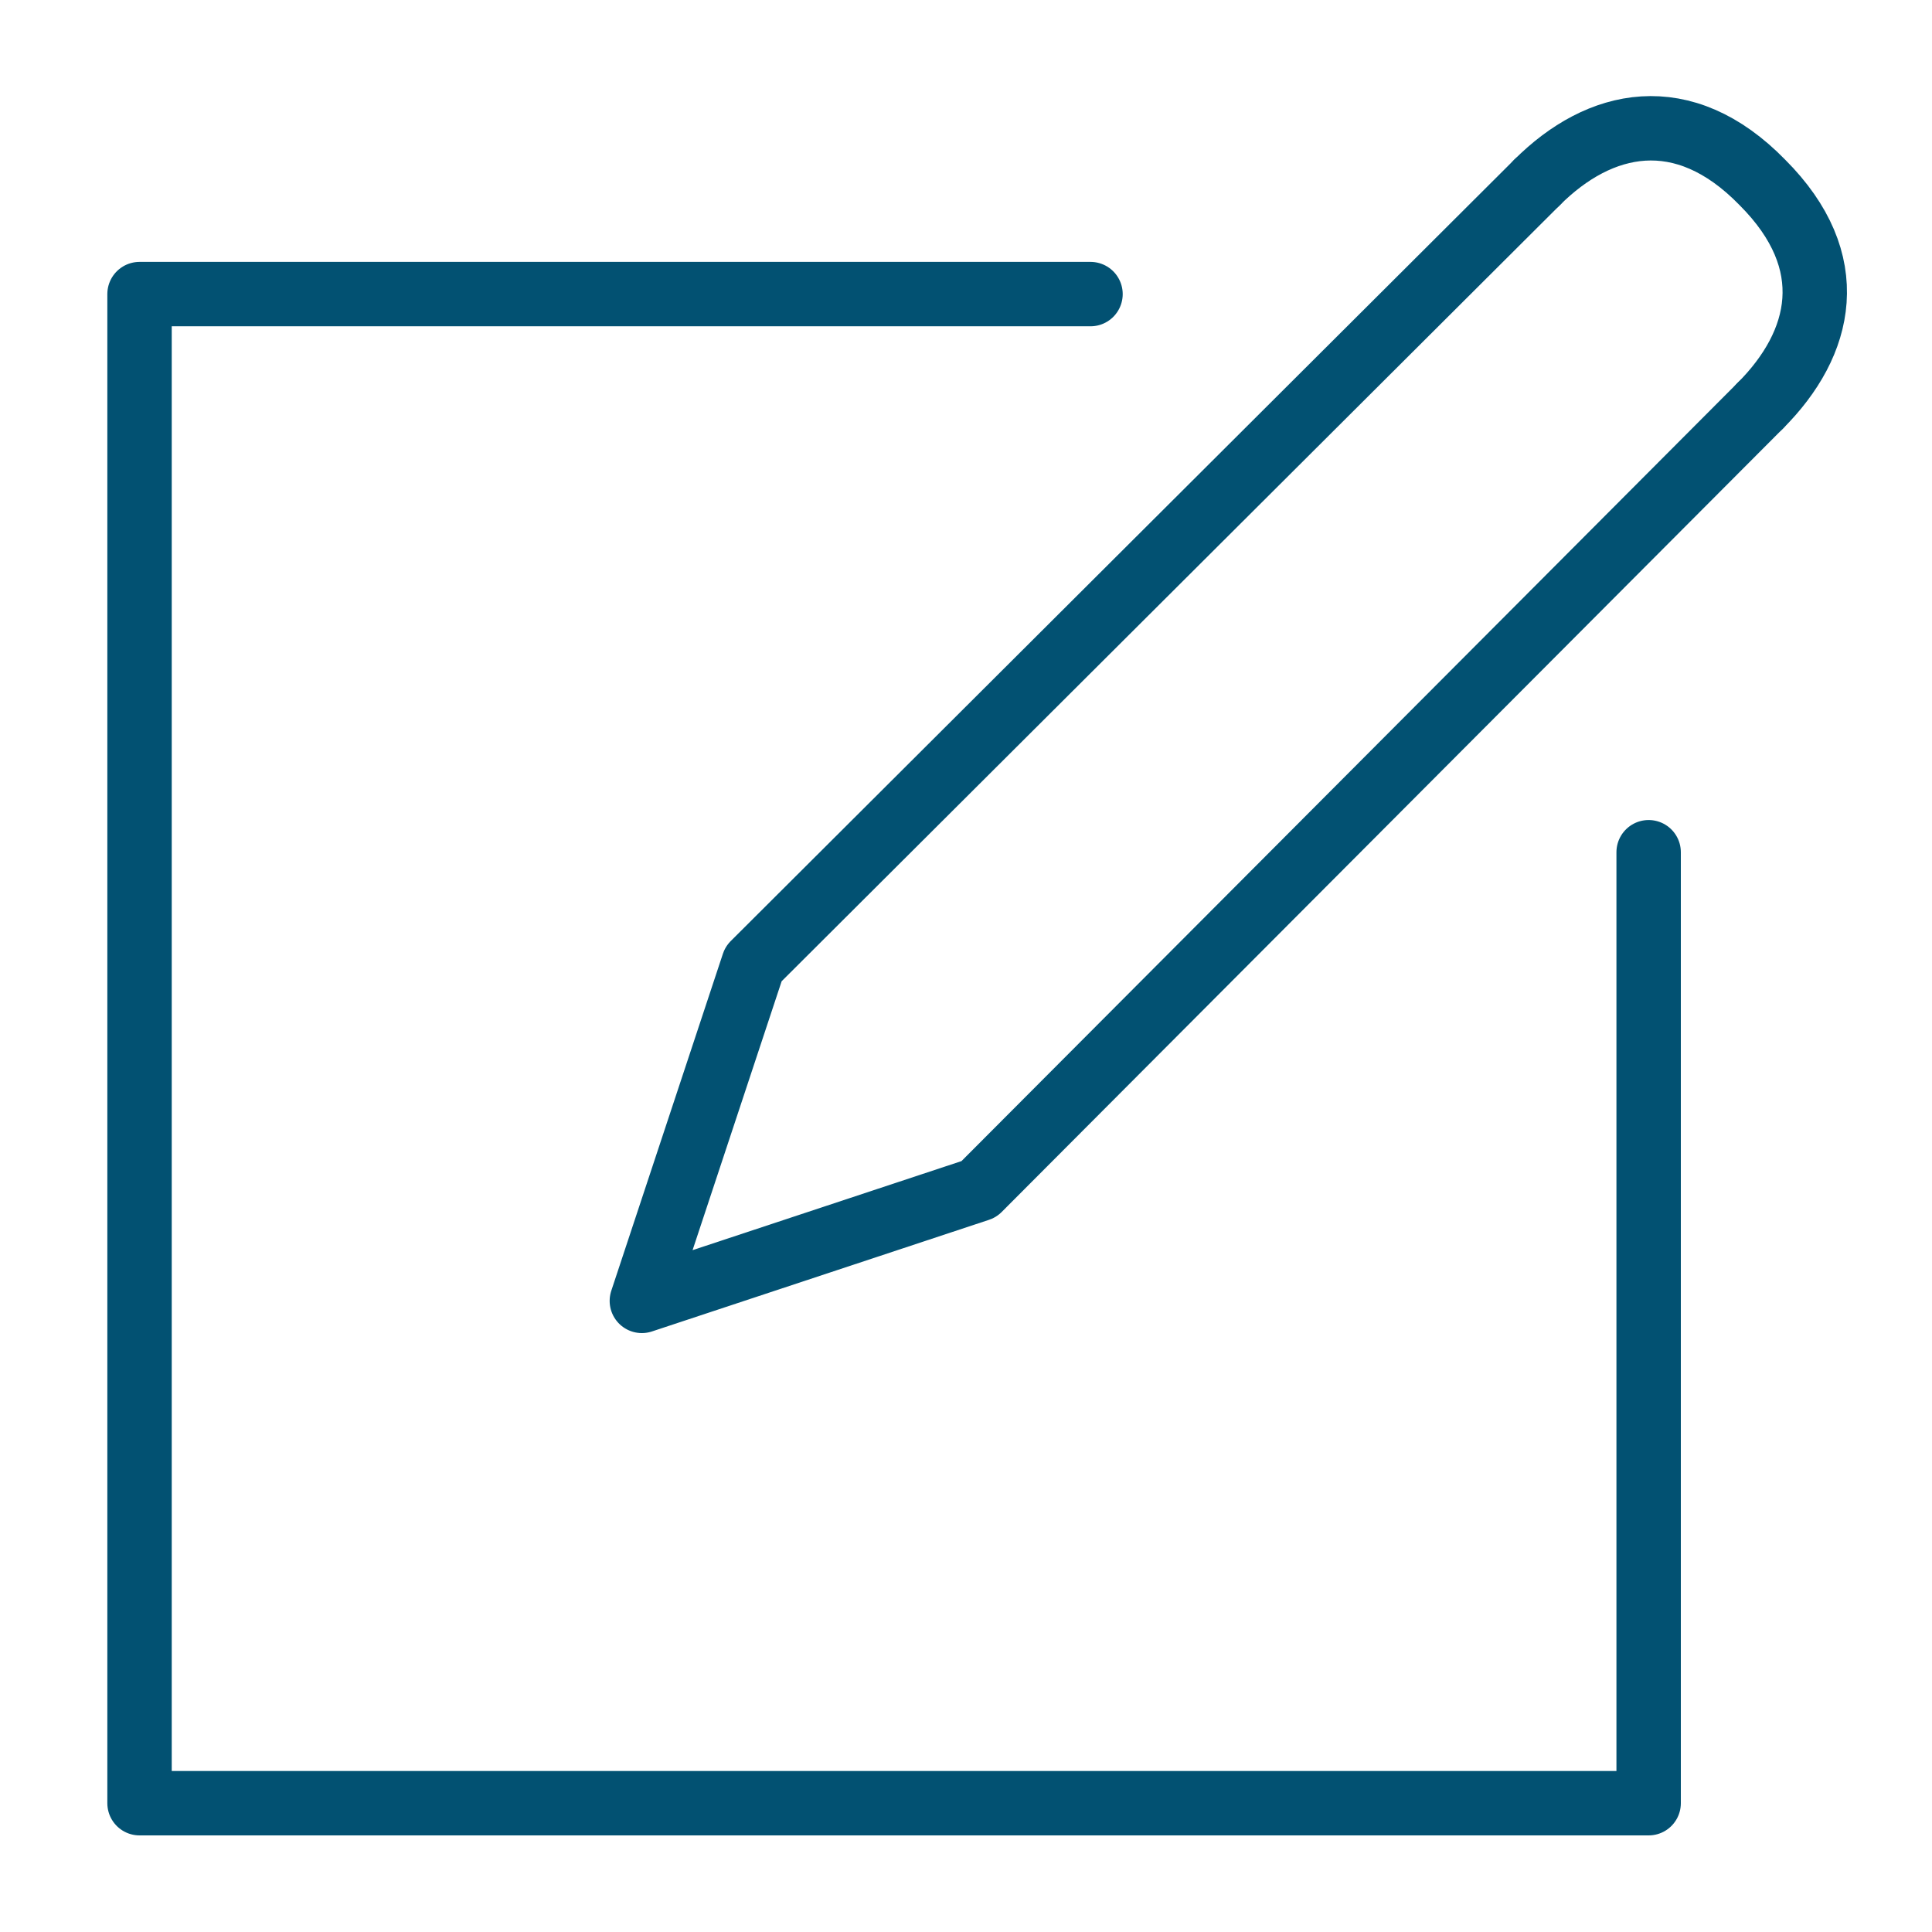
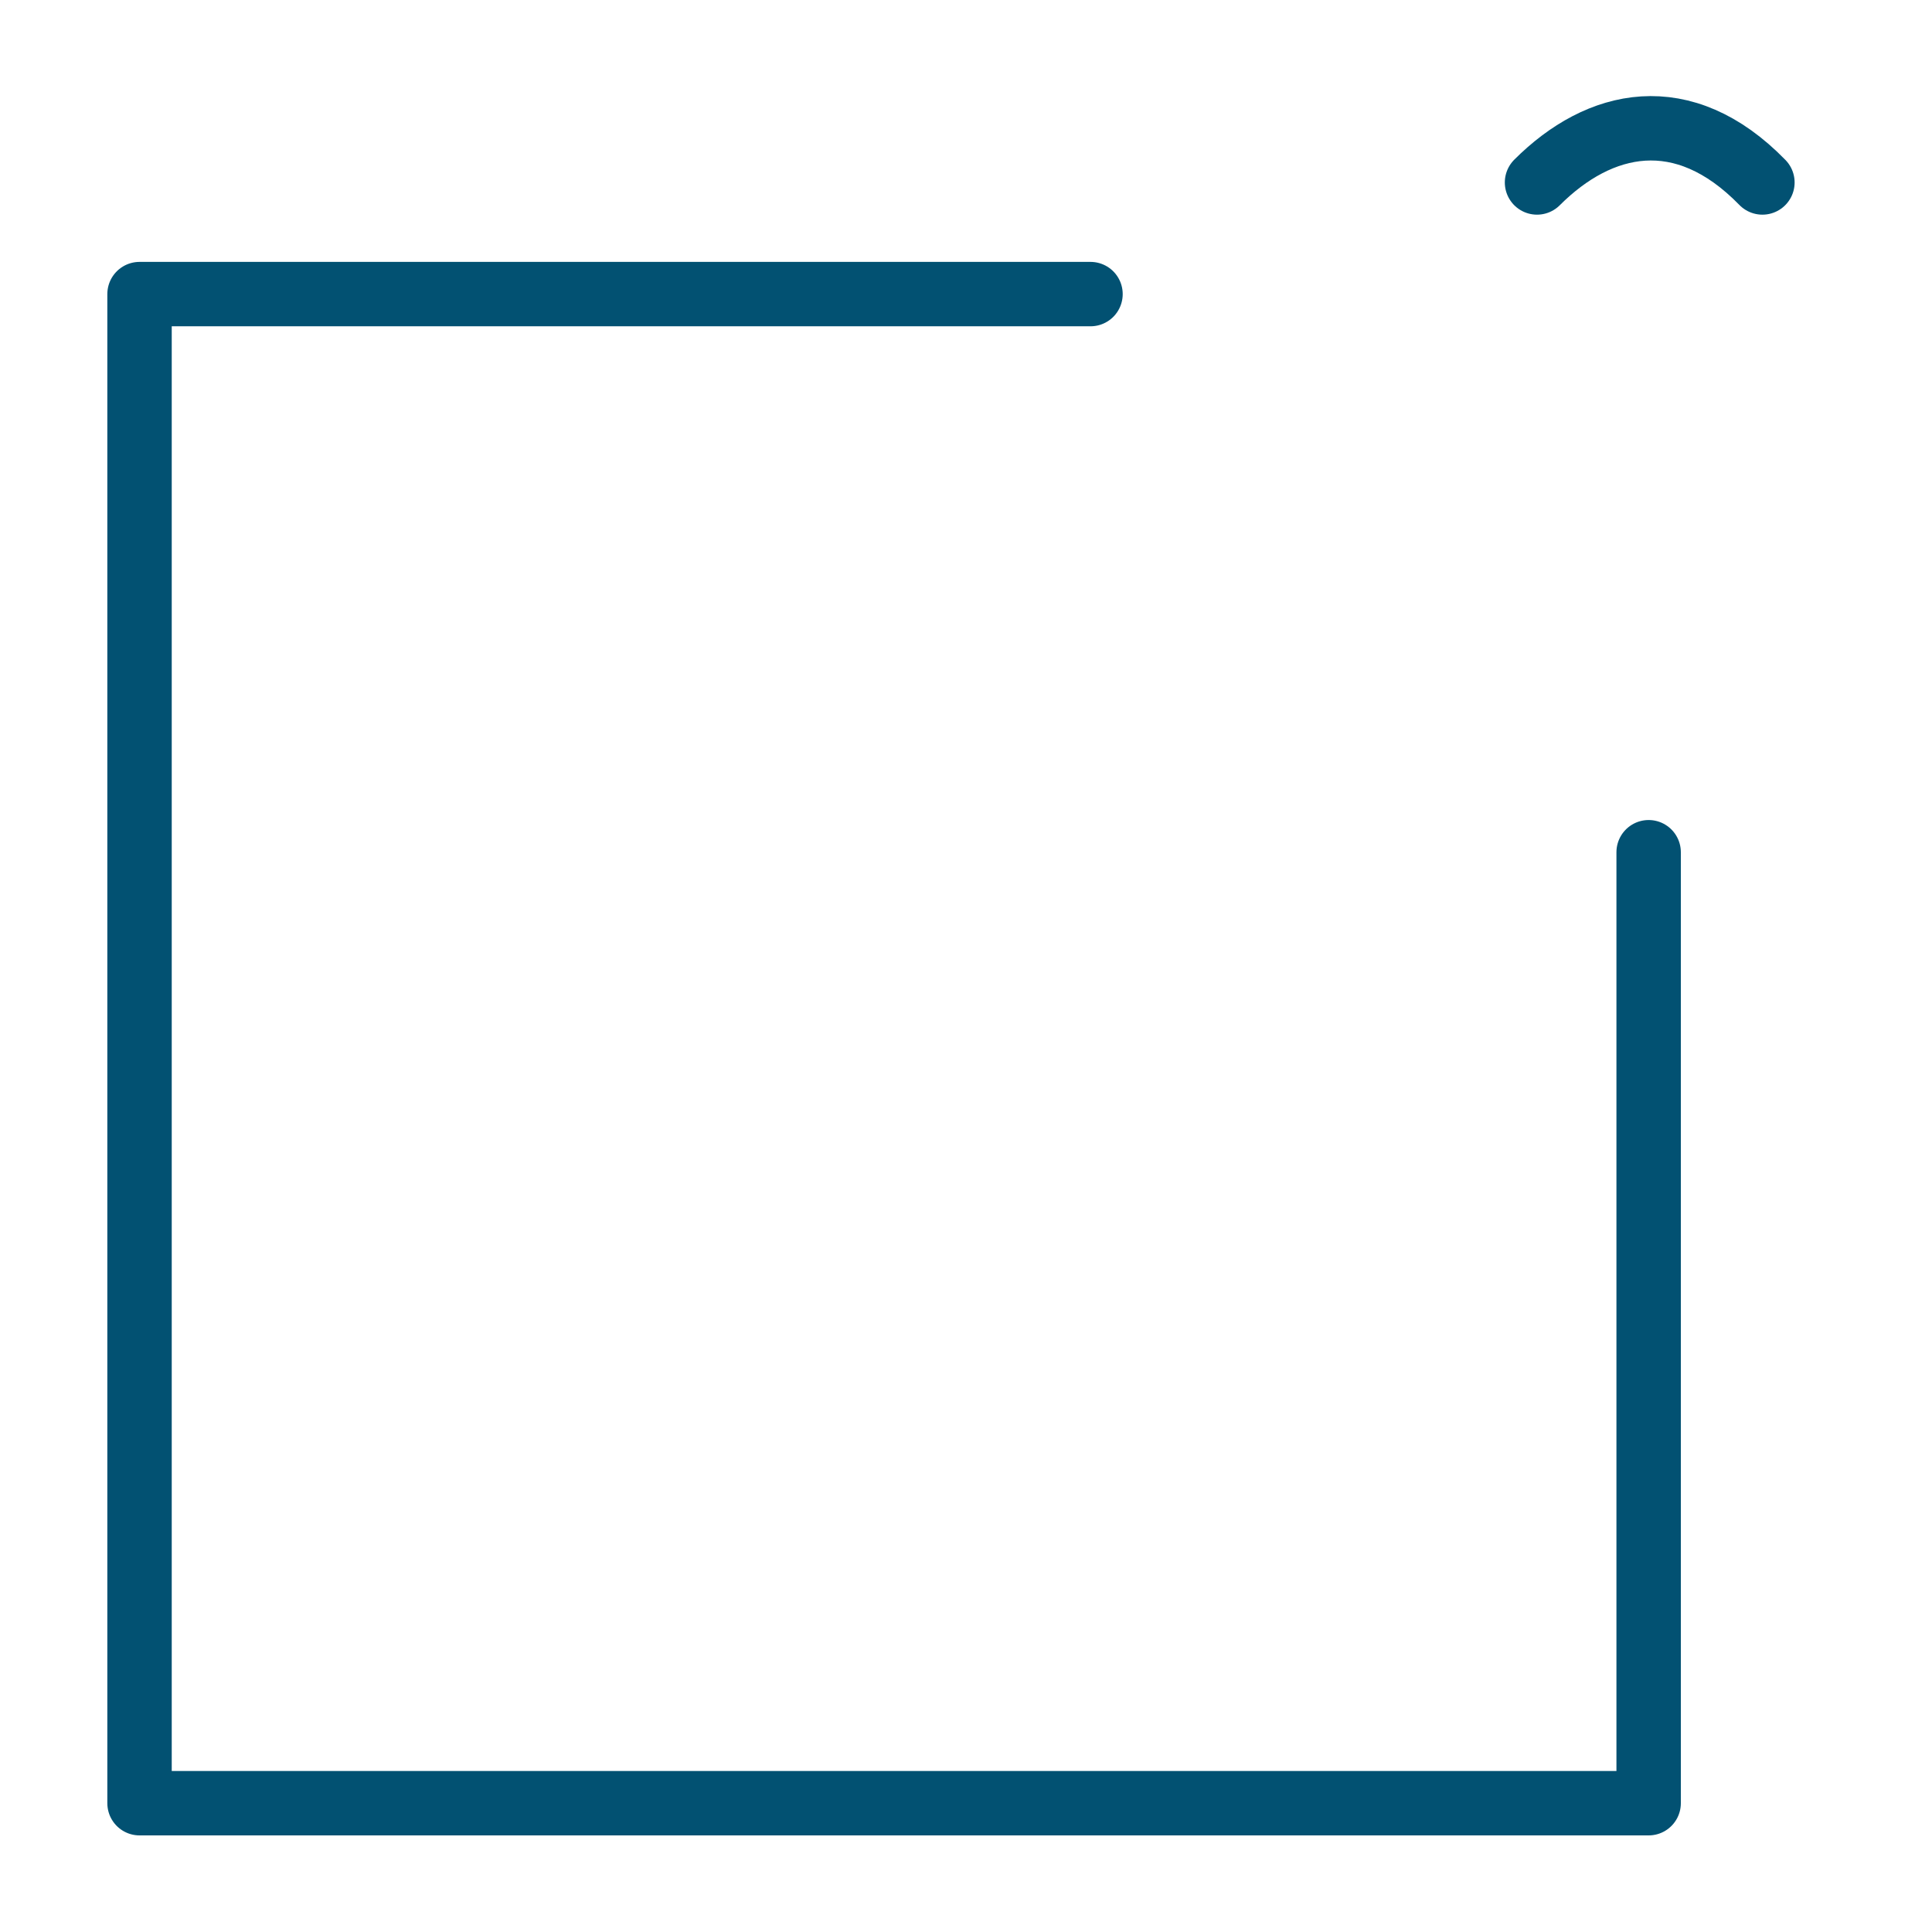
<svg xmlns="http://www.w3.org/2000/svg" version="1.1" id="Layer_1" x="0px" y="0px" width="90px" height="90px" viewBox="0 0 90 90" style="enable-background:new 0 0 90 90;" xml:space="preserve">
  <style type="text/css">
	.st0{fill:none;stroke:#025172;stroke-width:3;stroke-linecap:round;stroke-linejoin:round;stroke-miterlimit:10;}
</style>
  <g>
    <g>
      <g>
        <polyline class="st0" points="76.8,39.7 76.8,84 6.5,84 6.5,13.7 50.8,13.7    " />
      </g>
    </g>
    <g>
      <g>
-         <polyline class="st0" points="82,18.9 45.6,55.4 29.9,60.6 35.1,44.9 71.6,8.5    " />
-       </g>
-       <path class="st0" d="M71.6,8.5c2.9-2.9,6.8-3.8,10.5,0c3.7,3.7,2.8,7.5-0.1,10.4" />
+         </g>
+       <path class="st0" d="M71.6,8.5c2.9-2.9,6.8-3.8,10.5,0" />
    </g>
  </g>
</svg>